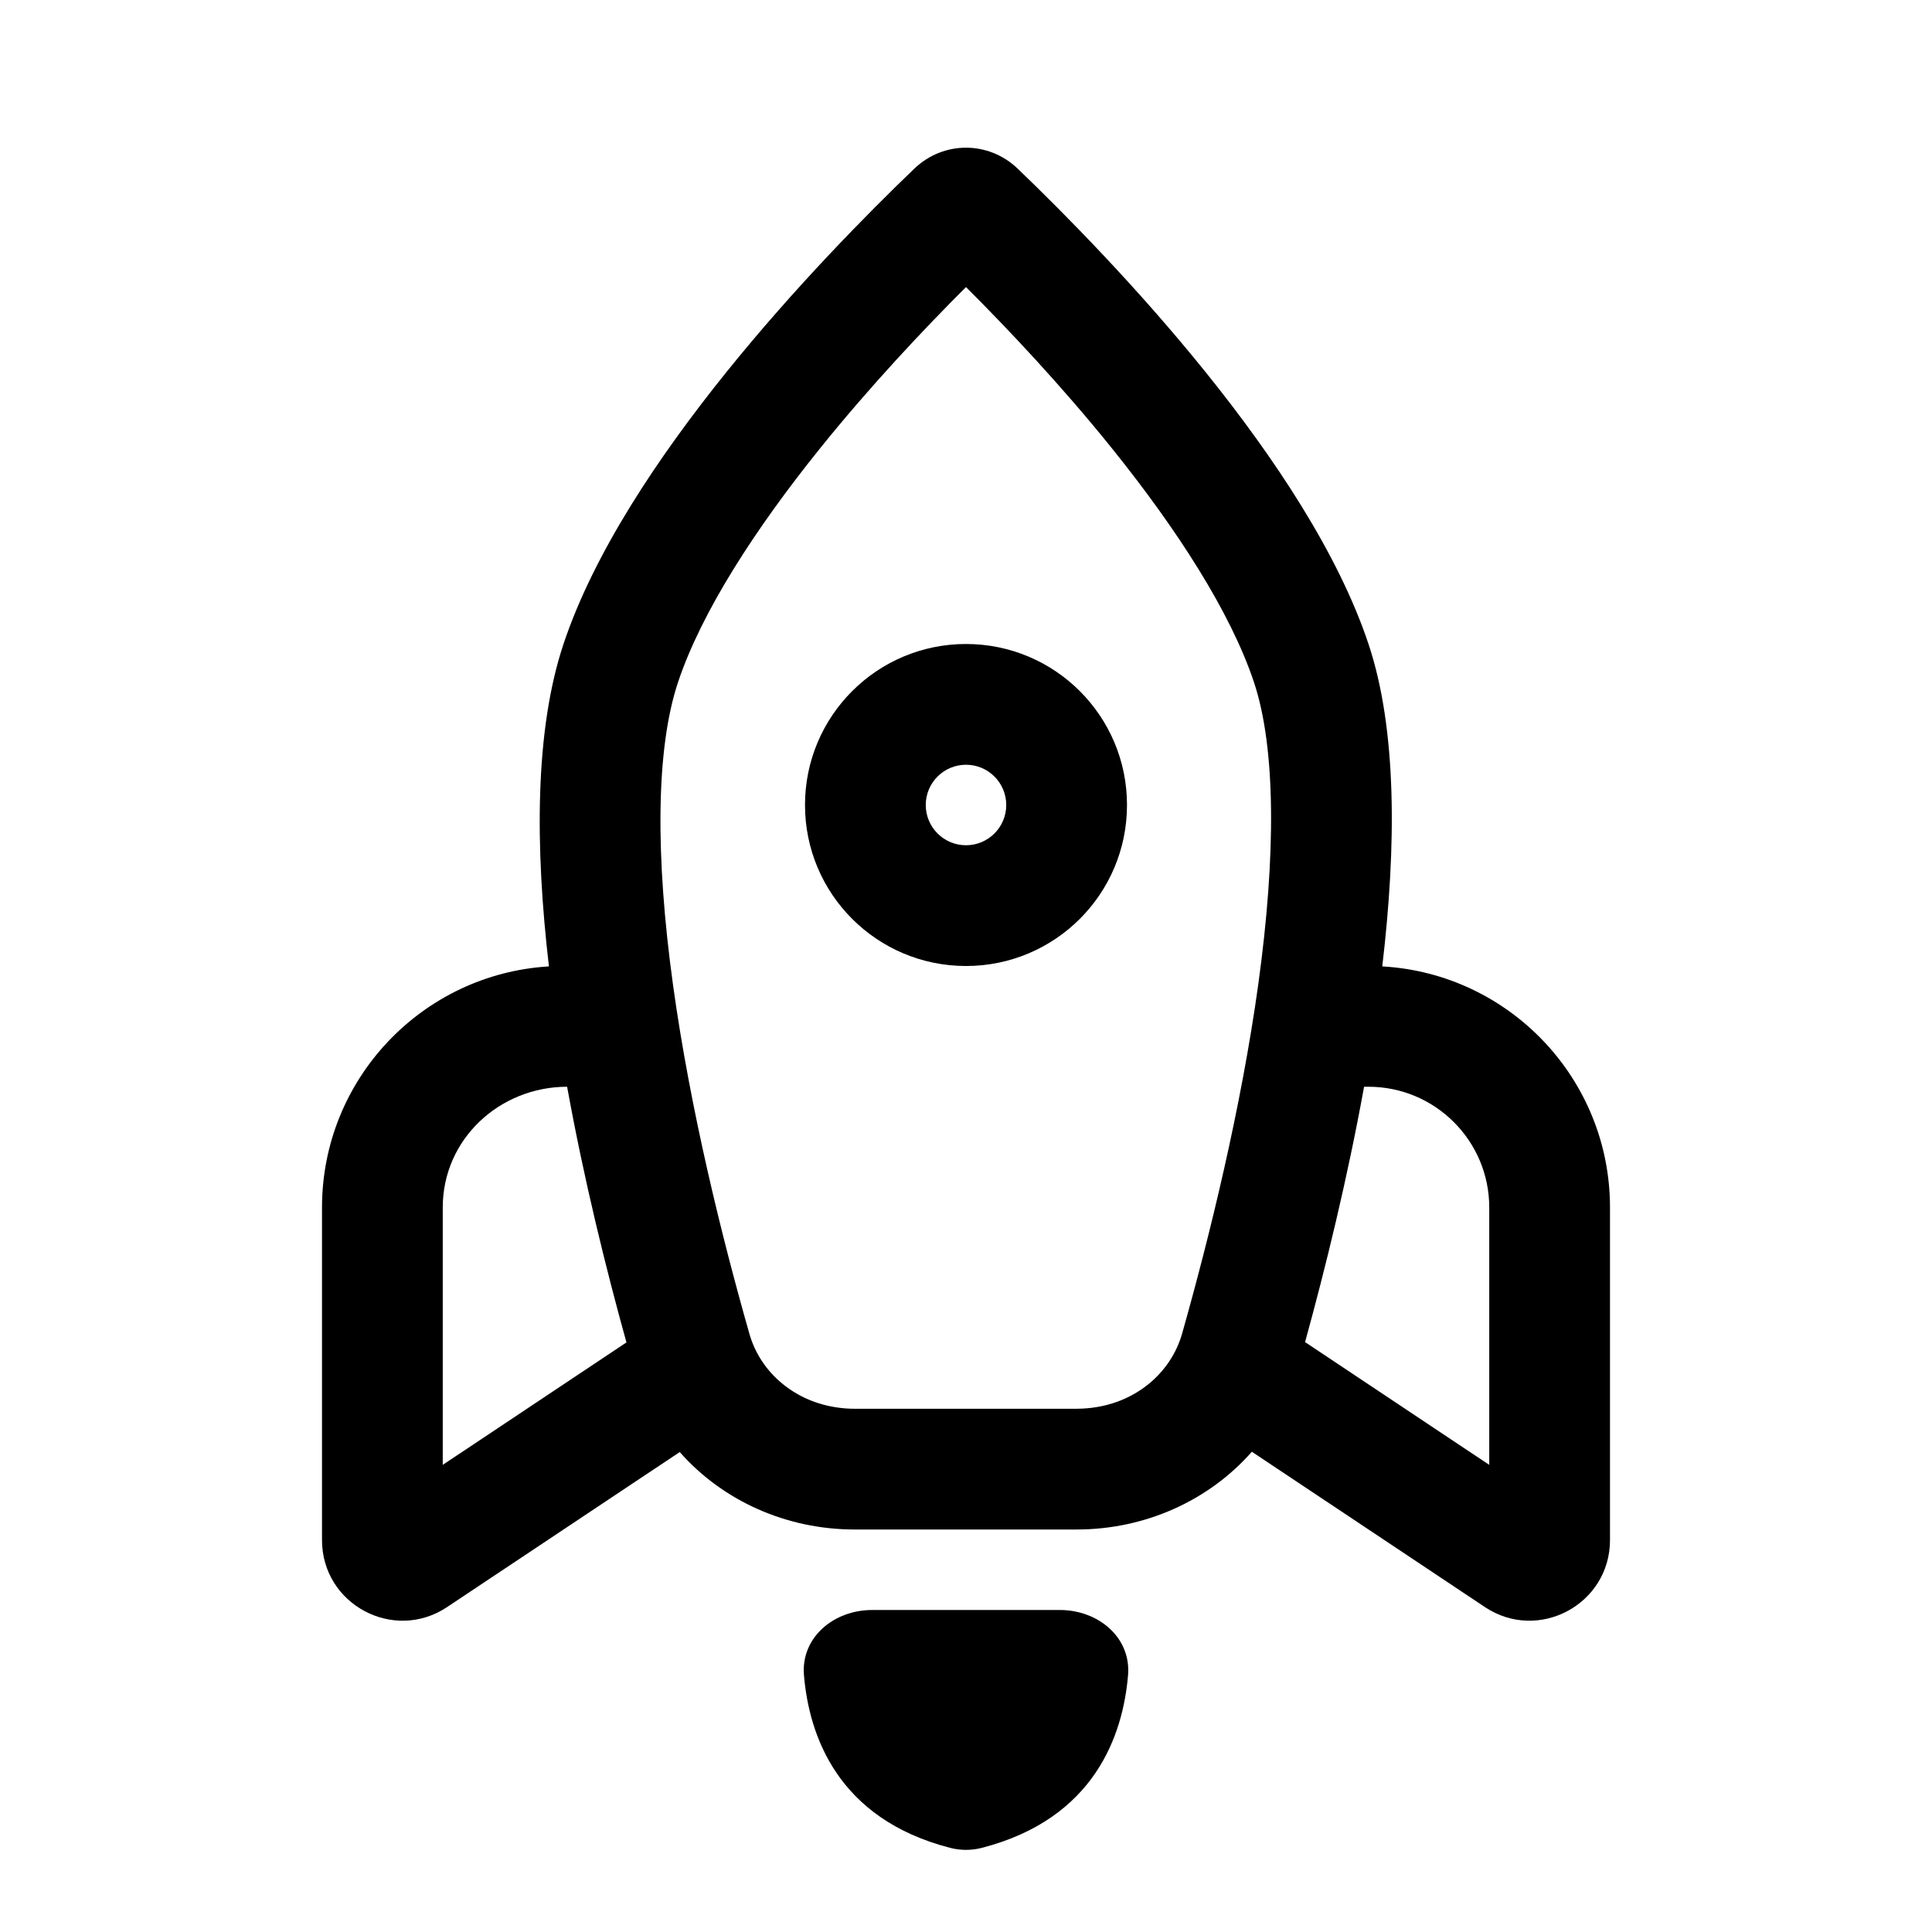
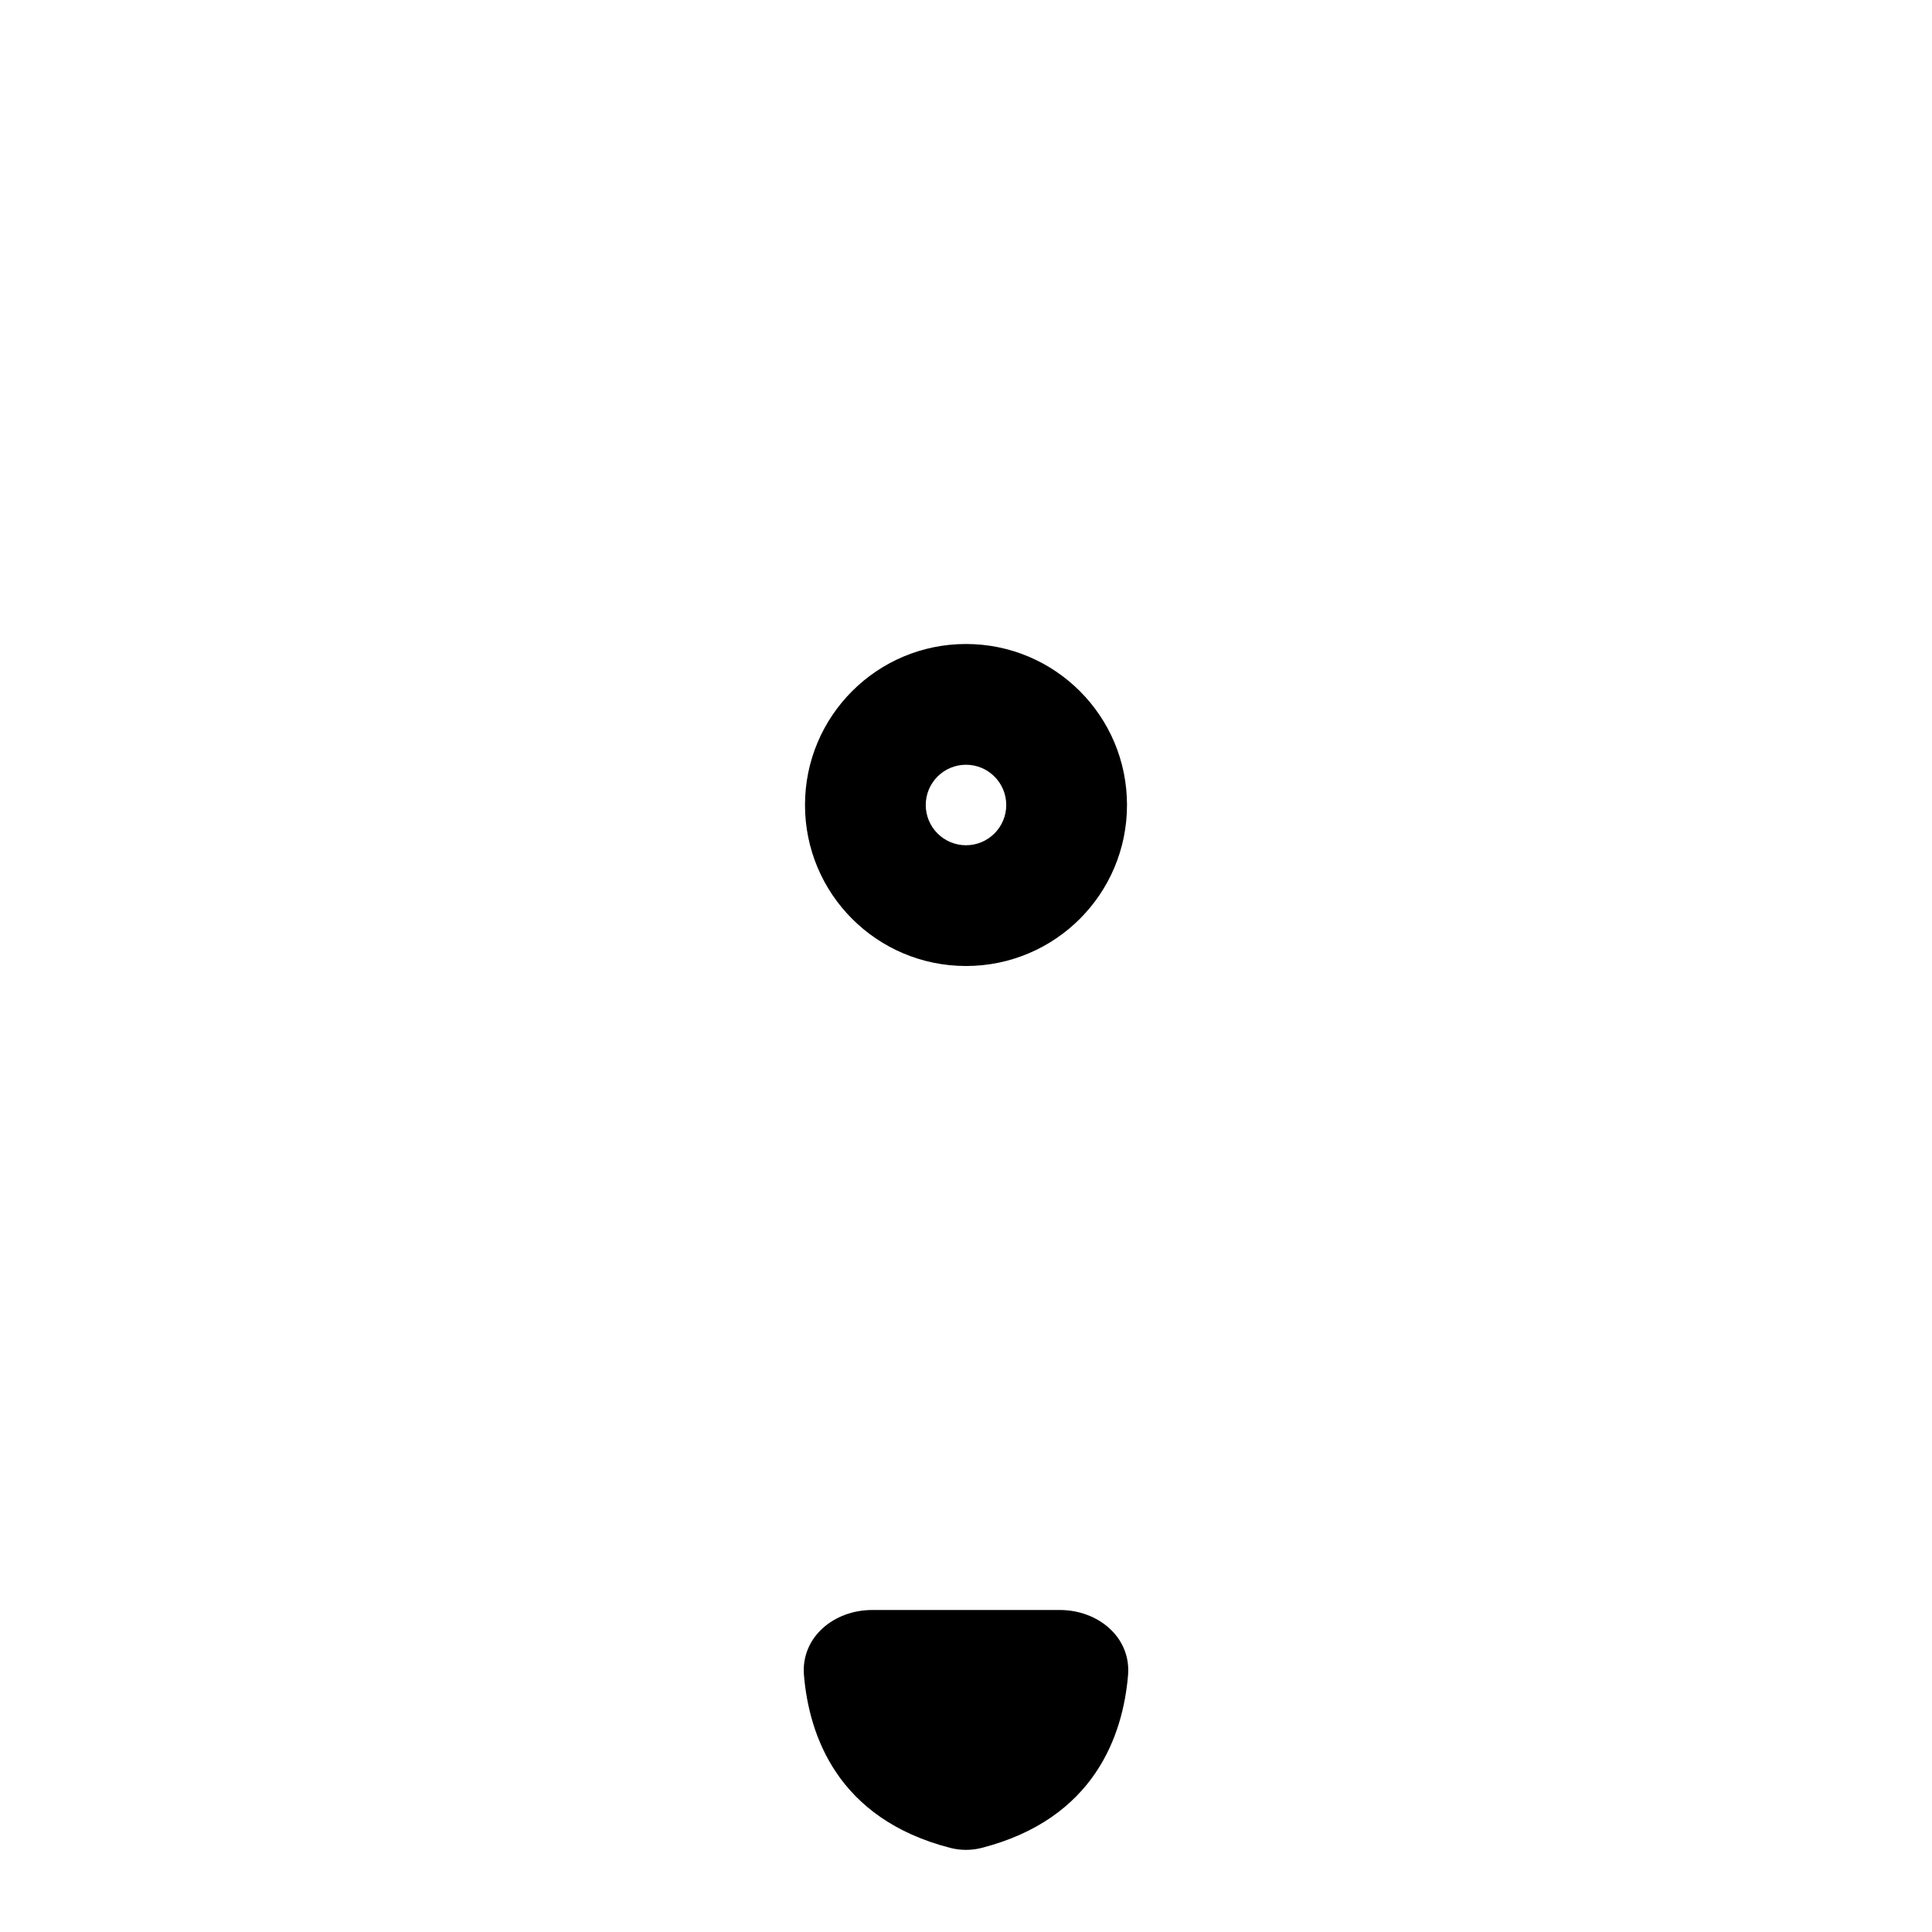
<svg xmlns="http://www.w3.org/2000/svg" width="24" height="24" viewBox="0 0 24 24" fill="none">
  <path d="M13.166 20H10.834C10.36 20 9.948 20.338 9.987 20.81C10.05 21.553 10.4 22.593 11.804 22.955C11.932 22.988 12.068 22.988 12.196 22.955C13.6 22.593 13.95 21.553 14.013 20.81C14.052 20.338 13.64 20 13.166 20Z" fill="black" />
-   <path fill-rule="evenodd" clip-rule="evenodd" d="M13.374 19C14.227 19 15.018 18.64 15.551 18.034L18.445 19.963C19.11 20.407 20 19.93 20 19.131V15C20 13.401 18.748 12.094 17.171 12.005C17.348 10.508 17.354 9.061 17 8C16.25 5.751 13.814 3.22 12.642 2.095C12.28 1.748 11.72 1.748 11.358 2.095C10.186 3.22 7.75 5.751 7 8C6.643 9.071 6.645 10.515 6.819 12.005C5.247 12.099 4 13.404 4 15V19.131C4 19.93 4.89 20.407 5.555 19.963L8.444 18.038C8.976 18.642 9.766 19 10.617 19H13.374ZM13.505 17.494C14.092 17.445 14.544 17.063 14.685 16.565C15.027 15.355 15.418 13.766 15.632 12.219C15.853 10.615 15.848 9.287 15.577 8.474C15.287 7.606 14.625 6.578 13.811 5.567C13.187 4.792 12.526 4.091 12 3.566C11.474 4.091 10.813 4.792 10.189 5.567C9.375 6.578 8.713 7.606 8.423 8.474C8.146 9.304 8.14 10.639 8.361 12.239C8.575 13.785 8.967 15.368 9.31 16.571C9.379 16.813 9.522 17.027 9.718 17.188C9.91 17.346 10.152 17.454 10.428 17.488C10.489 17.496 10.553 17.5 10.617 17.5H13.374C13.418 17.5 13.462 17.498 13.505 17.494ZM16.945 13.5C16.737 14.646 16.465 15.754 16.212 16.672L18.5 18.197V15C18.5 14.172 17.828 13.5 17 13.5H16.945ZM7.782 16.676C7.527 15.758 7.253 14.648 7.045 13.5C6.211 13.5 5.5 14.147 5.5 15V18.197L7.782 16.676Z" fill="black" />
  <path fill-rule="evenodd" clip-rule="evenodd" d="M12 10.5C12.276 10.5 12.5 10.276 12.5 10C12.5 9.724 12.276 9.5 12 9.5C11.724 9.5 11.5 9.724 11.5 10C11.5 10.276 11.724 10.5 12 10.5ZM12 12C13.105 12 14 11.105 14 10C14 8.895 13.105 8 12 8C10.895 8 10 8.895 10 10C10 11.105 10.895 12 12 12Z" fill="black" />
</svg>